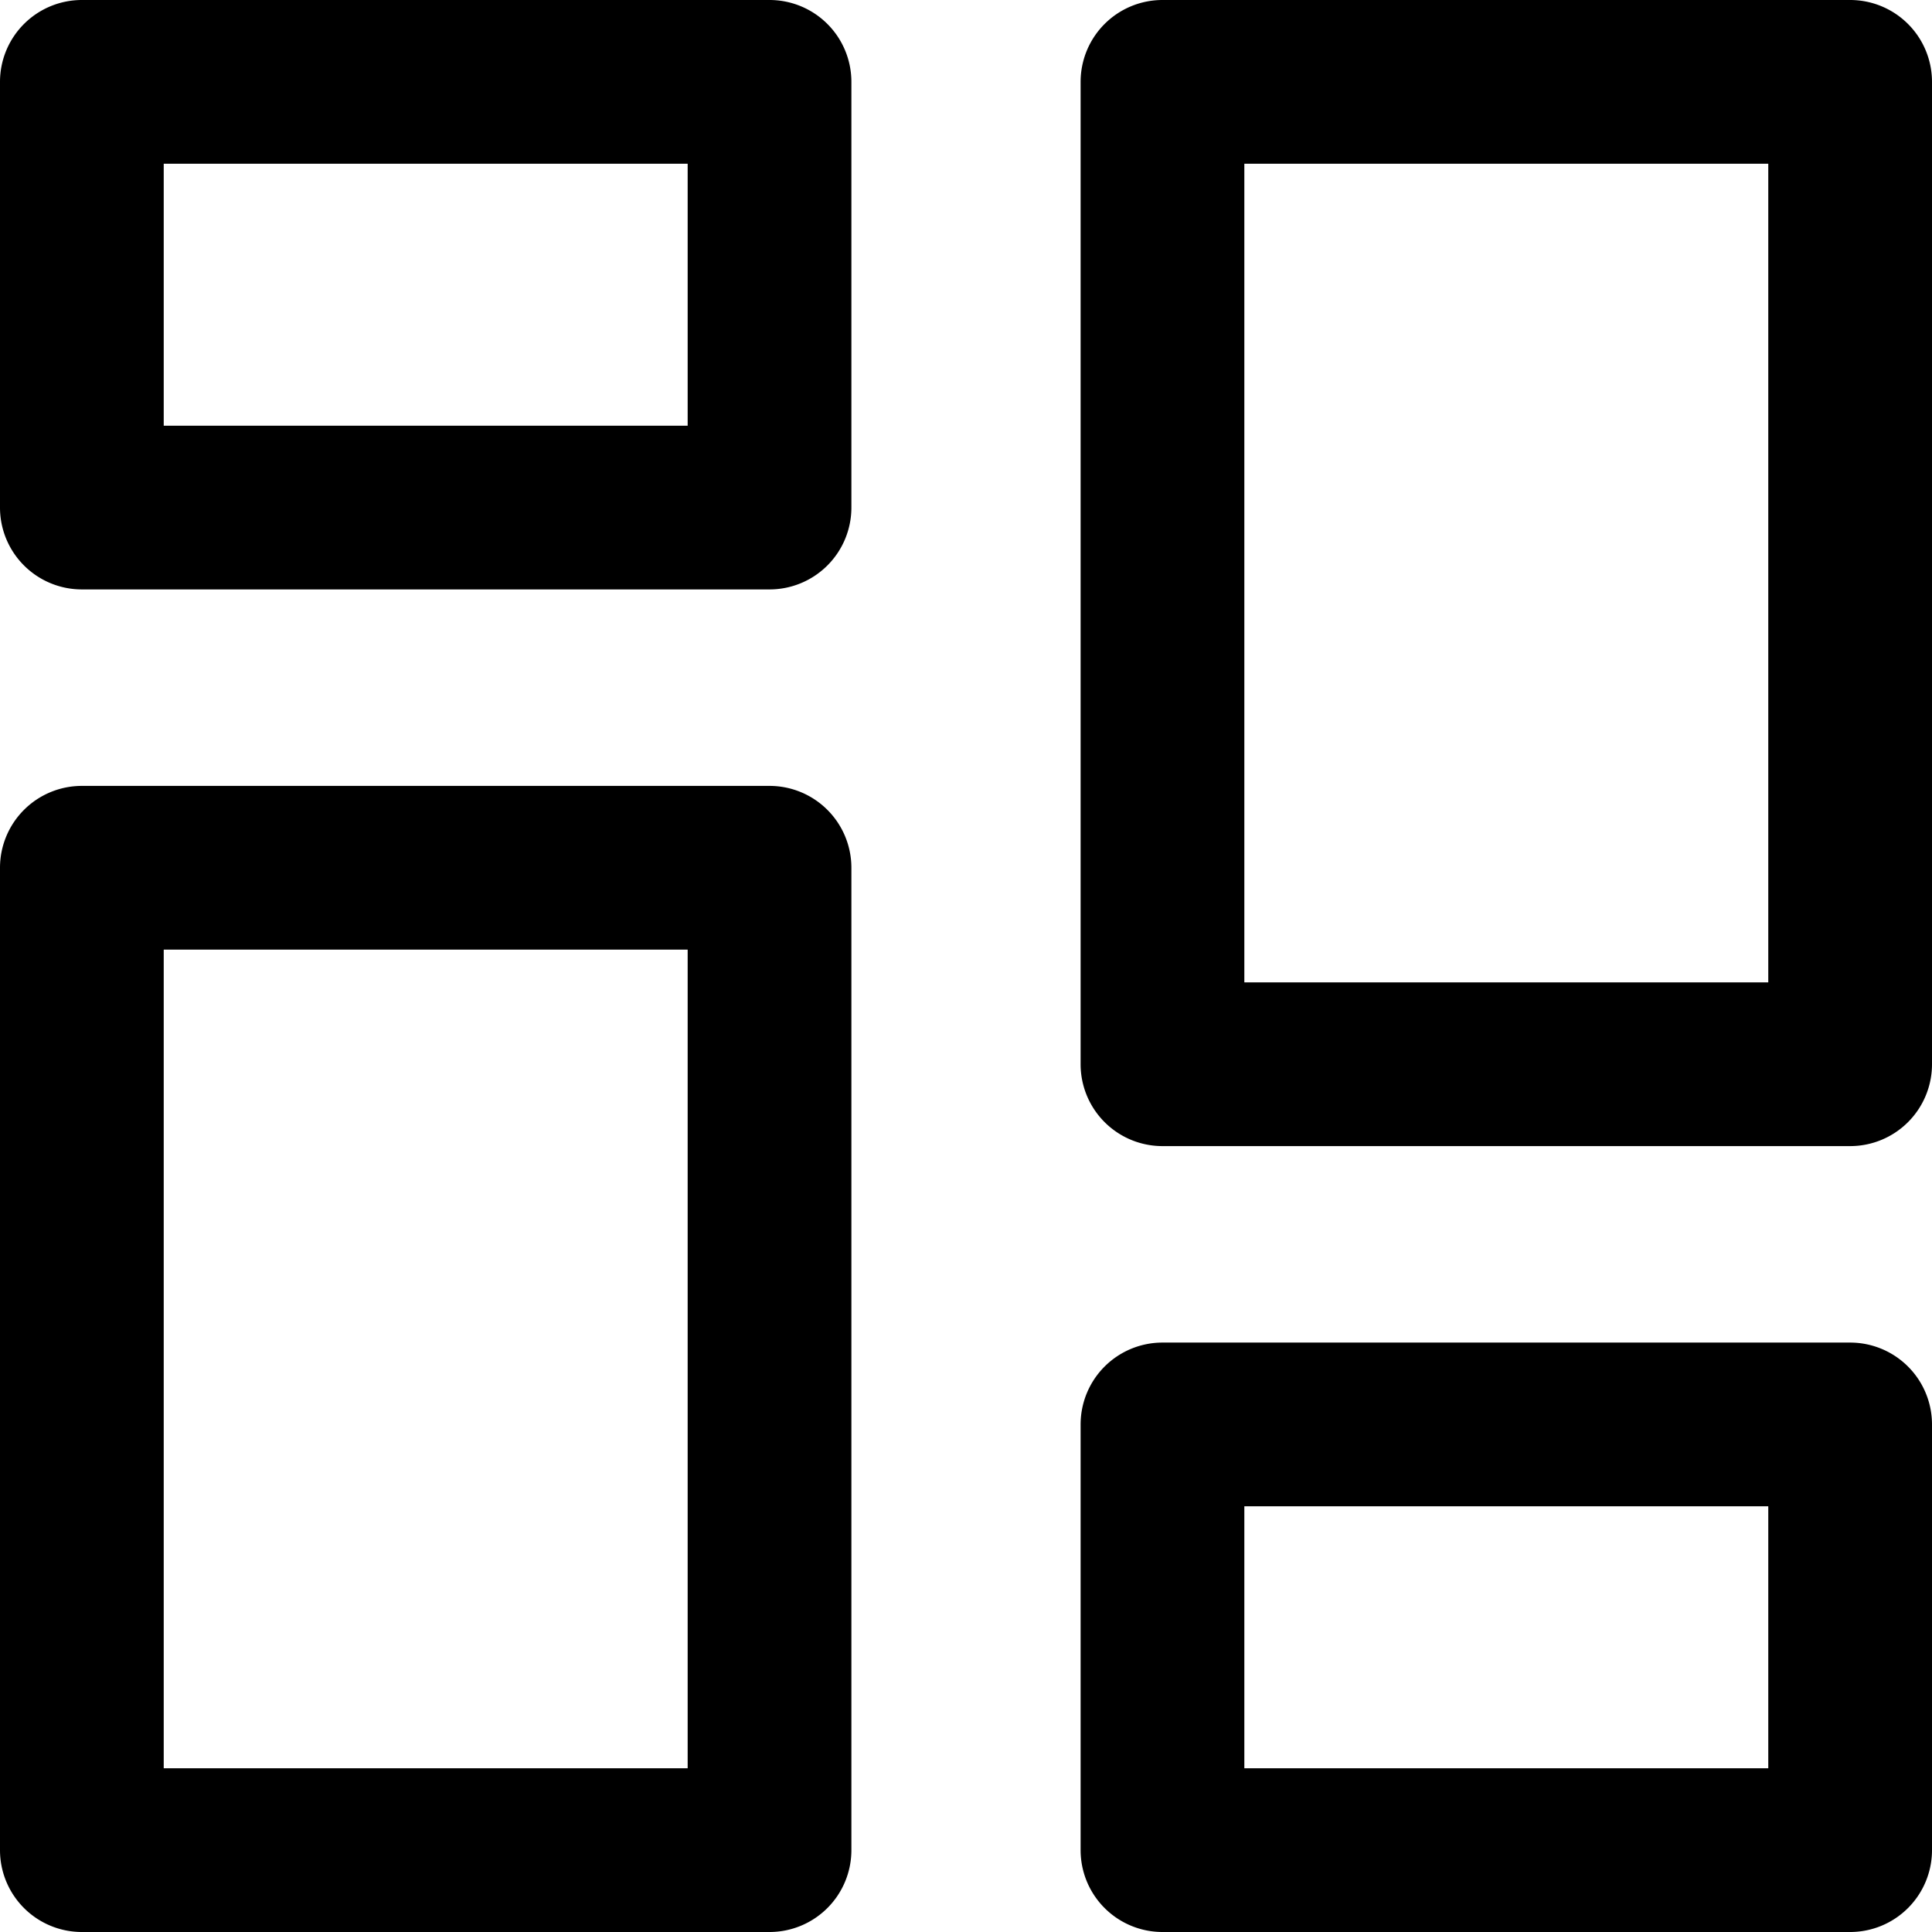
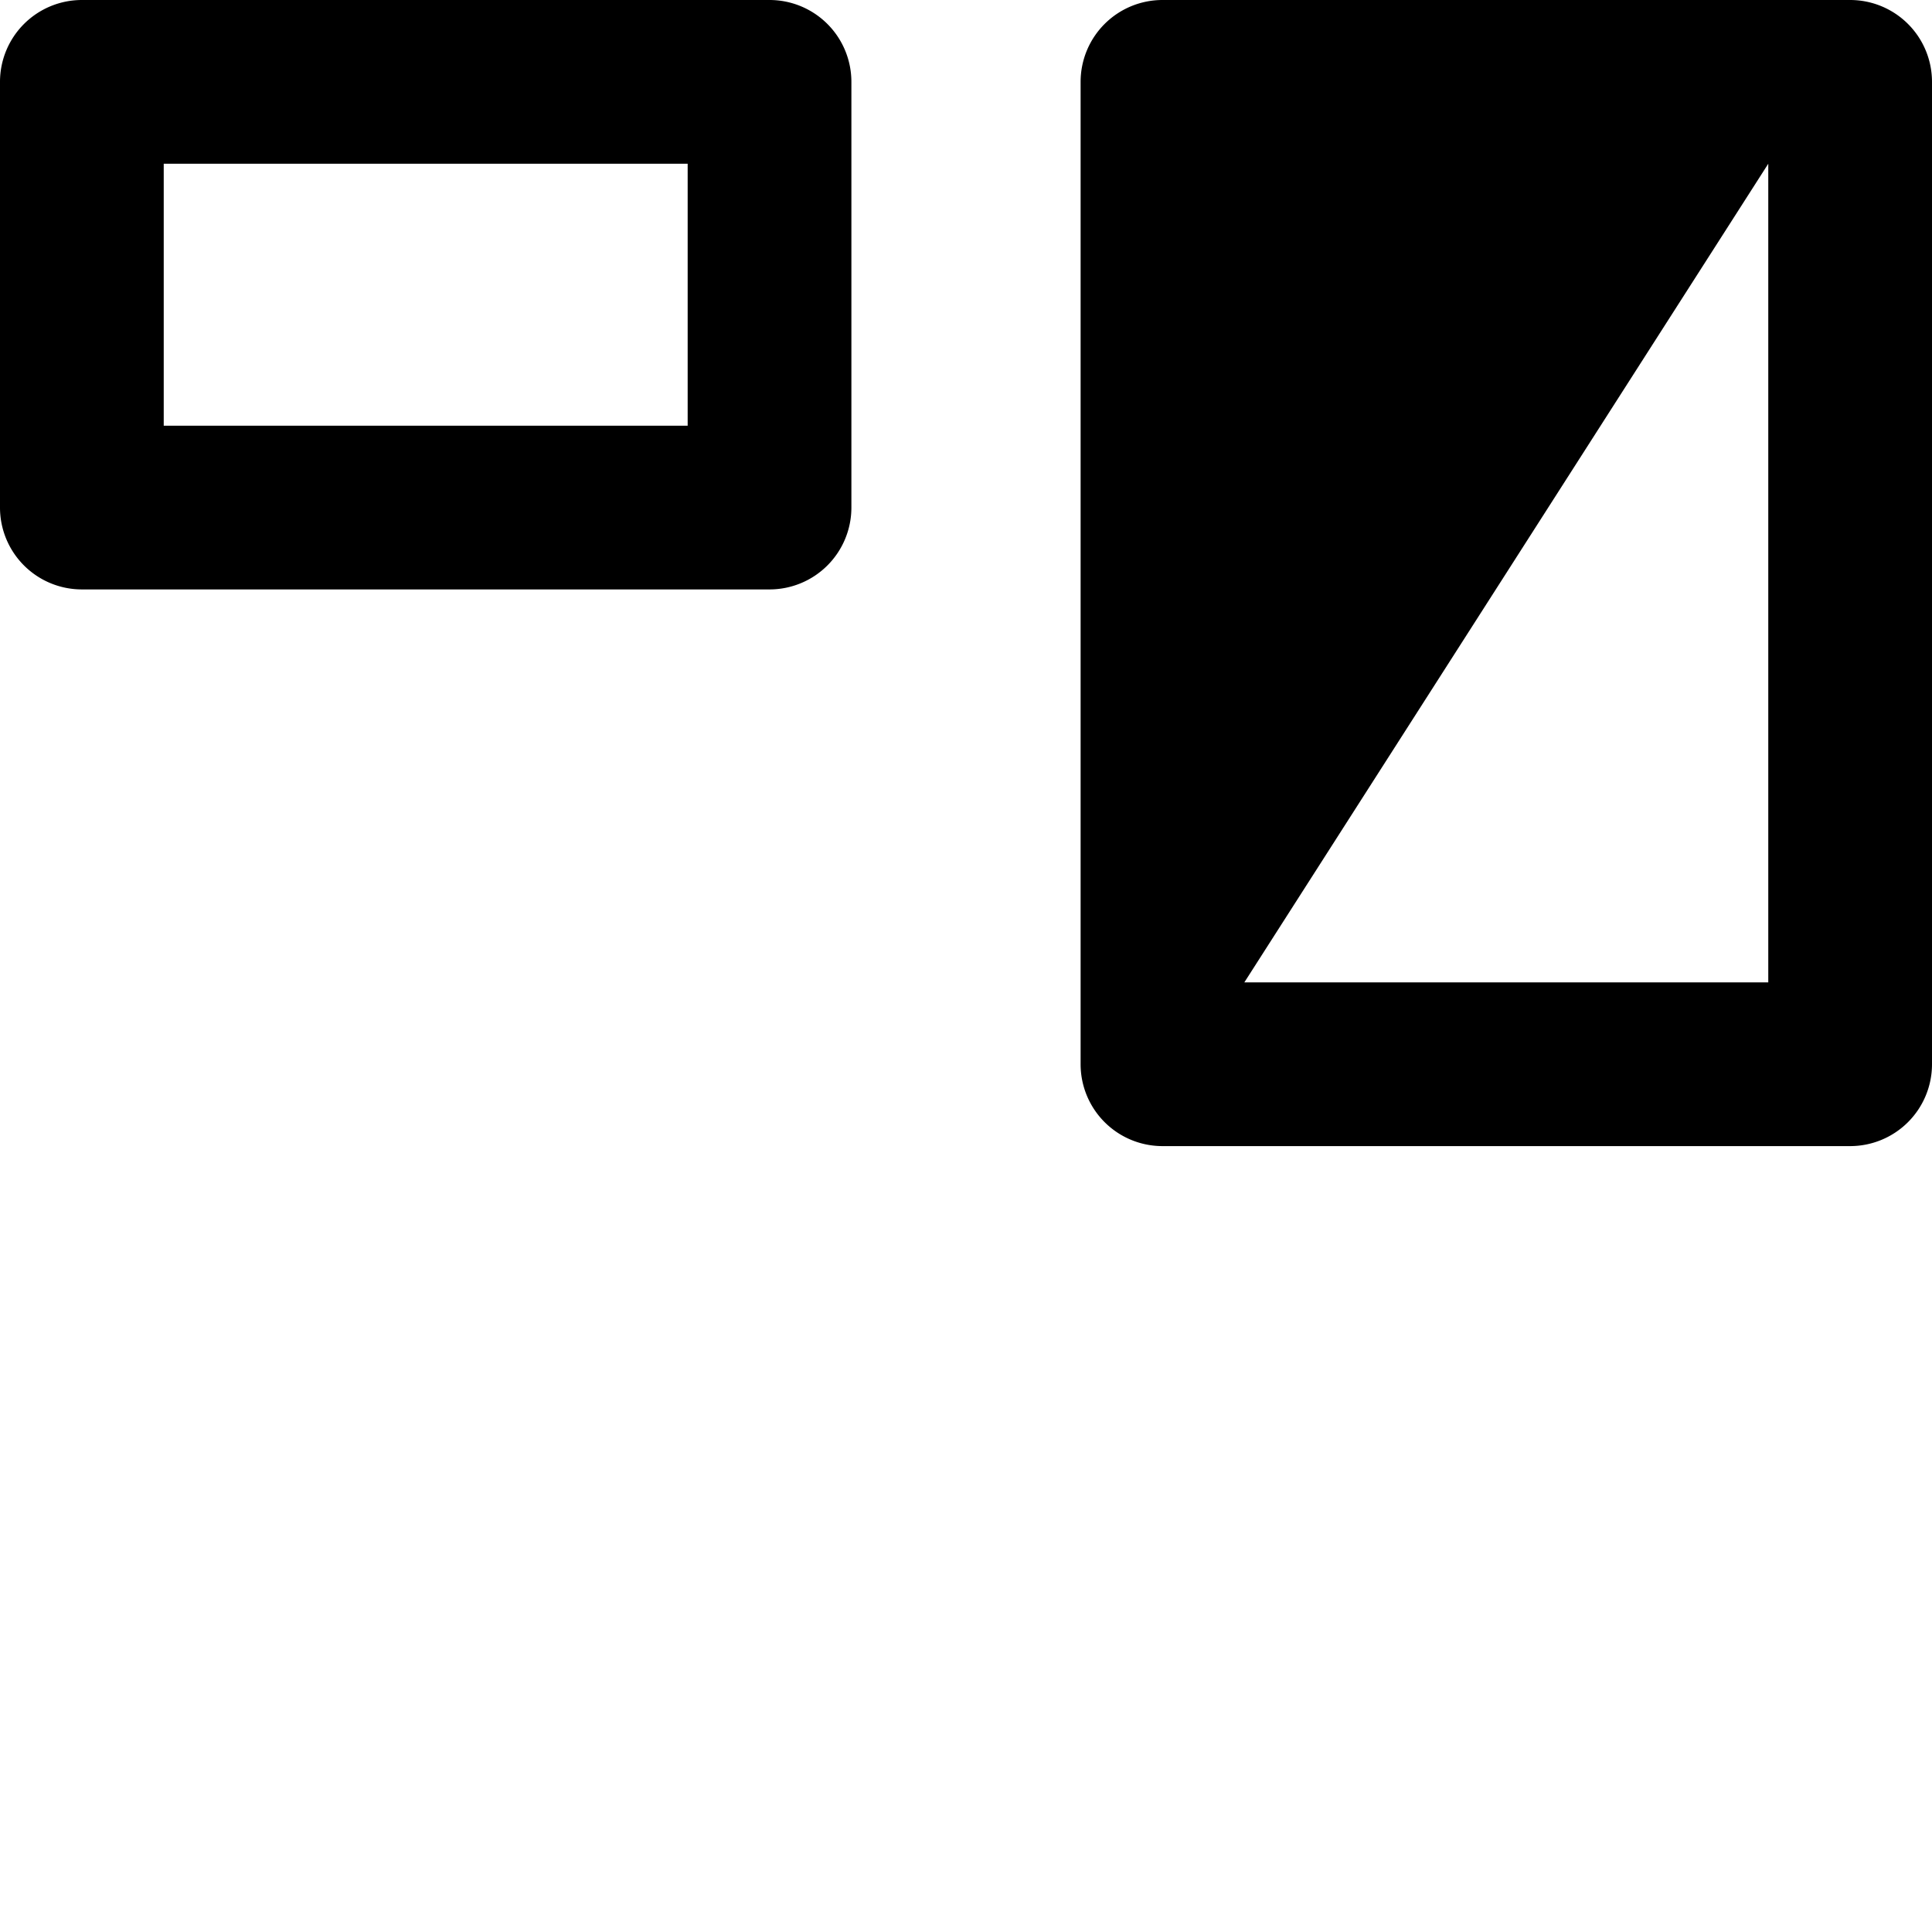
<svg xmlns="http://www.w3.org/2000/svg" viewBox="0 0 59 59">
  <title>dashboard</title>
  <g id="Layer_2" data-name="Layer 2">
    <g id="Layer_1-2" data-name="Layer 1">
      <g id="dashboard">
        <path d="M23.5,18H2.5A2.5,2.5,0,0,1,0,15.5V2.5A2.5,2.5,0,0,1,2.5,0h21A2.5,2.5,0,0,1,26,2.5v13A2.5,2.5,0,0,1,23.5,18ZM5,13H21V5H5Z" />
-         <path d="M56.5,35h-21A2.5,2.5,0,0,1,33,32.5V2.5A2.5,2.5,0,0,1,35.5,0h21A2.5,2.5,0,0,1,59,2.5v30A2.5,2.5,0,0,1,56.5,35ZM38,30H54V5H38Z" />
-         <path d="M23.5,59H2.5A2.5,2.5,0,0,1,0,56.5v-30A2.5,2.5,0,0,1,2.5,24h21A2.5,2.5,0,0,1,26,26.5v30A2.5,2.5,0,0,1,23.5,59ZM5,54H21V29H5Z" />
-         <path d="M56.5,59h-21A2.5,2.5,0,0,1,33,56.5v-13A2.5,2.5,0,0,1,35.5,41h21A2.5,2.5,0,0,1,59,43.5v13A2.5,2.5,0,0,1,56.5,59ZM38,54H54V46H38Z" />
+         <path d="M56.5,35h-21A2.5,2.5,0,0,1,33,32.5V2.5A2.5,2.5,0,0,1,35.5,0h21A2.5,2.5,0,0,1,59,2.5v30A2.5,2.5,0,0,1,56.5,35ZM38,30H54V5Z" />
      </g>
    </g>
  </g>
</svg>